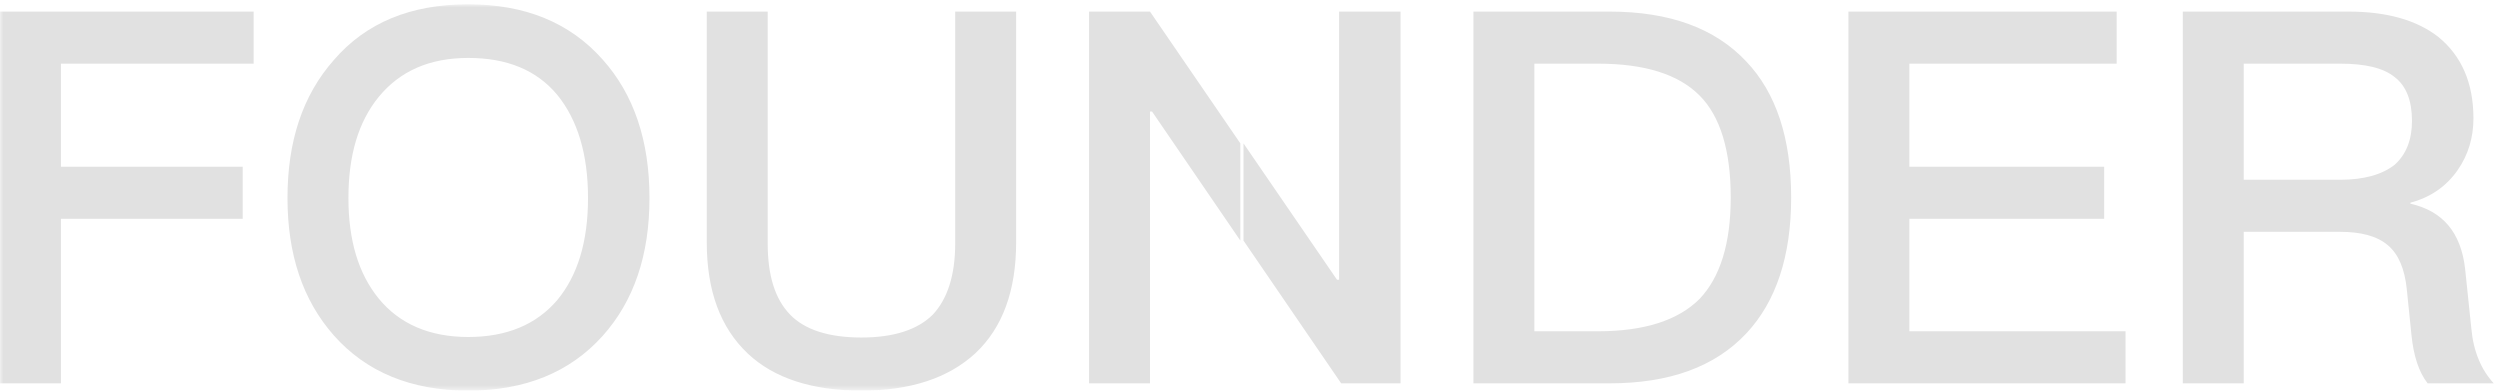
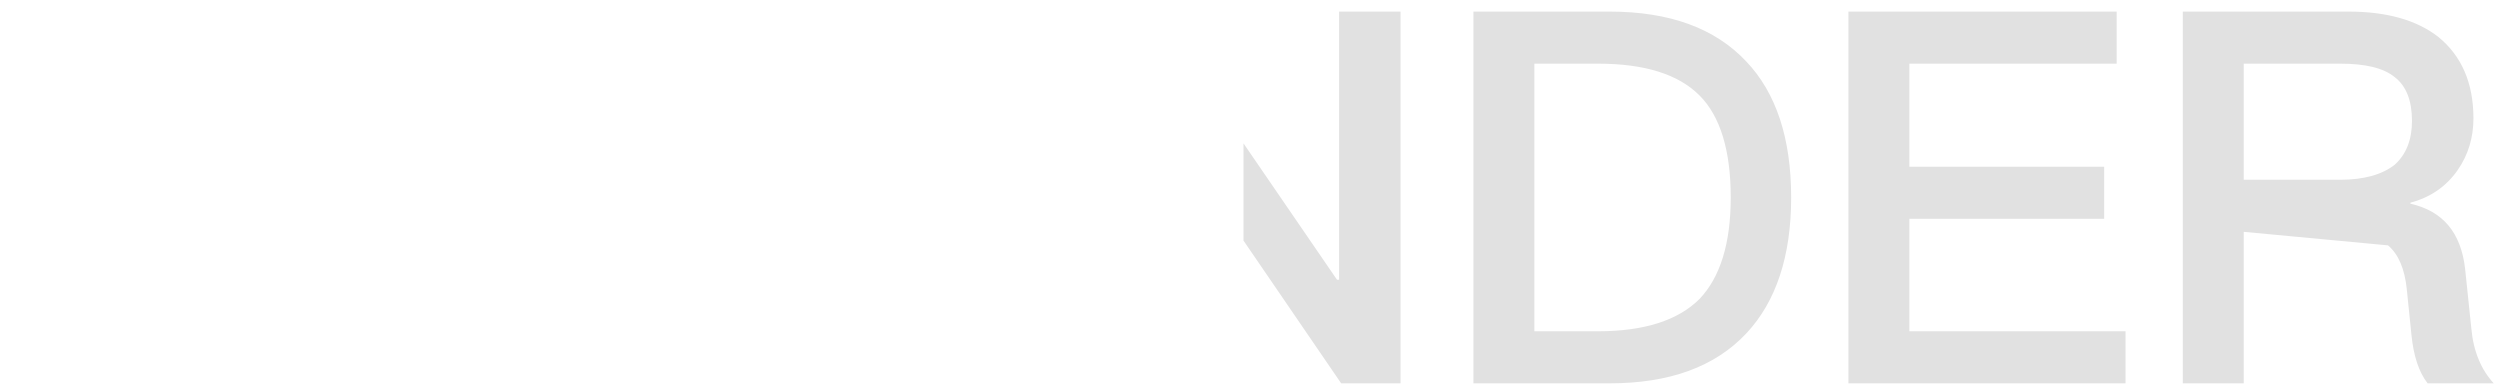
<svg xmlns="http://www.w3.org/2000/svg" xmlns:xlink="http://www.w3.org/1999/xlink" width="384px" height="60px" viewBox="0 0 384 60" version="1.1">
  <title>编组</title>
  <defs>
    <polygon id="path-1" points="0 0 191 0 191 59.339 0 59.339" />
  </defs>
  <g id="页面-1" stroke="none" stroke-width="1" fill="none" fill-rule="evenodd">
    <g id="首页-手机端" transform="translate(-335, -1930)">
      <g id="编组" transform="translate(335, 1930.661)">
        <g>
          <mask id="mask-2" fill="white">
            <use xlink:href="#path-1" />
          </mask>
          <g id="Clip-2" />
-           <path d="M176.638,1.119 L167.279,1.119 L167.279,58.22 L176.638,58.22 L176.638,16.474 L176.958,16.474 L190.516,36.292 L190.516,21.359 L176.638,1.119 Z M117.918,1.119 L117.918,36.707 C117.918,41.666 119.038,45.264 121.359,47.663 C123.599,49.983 127.279,51.182 132.319,51.182 C137.279,51.182 140.959,49.983 143.28,47.663 C145.519,45.264 146.719,41.666 146.719,36.707 L146.719,1.119 L156.079,1.119 L156.079,36.546 C156.079,43.985 153.999,49.663 149.839,53.581 C145.679,57.42 139.839,59.339 132.319,59.339 C124.719,59.339 118.878,57.42 114.878,53.661 C110.639,49.663 108.559,43.985 108.559,36.546 L108.559,1.119 L117.918,1.119 Z M58.159,14.235 C55.038,18.073 53.519,23.191 53.519,29.75 C53.519,36.227 55.038,41.345 58.159,45.184 C61.359,49.103 65.999,51.102 71.919,51.102 C77.839,51.102 82.4,49.183 85.599,45.424 C88.719,41.666 90.32,36.466 90.32,29.75 C90.32,23.031 88.719,17.754 85.599,13.915 C82.4,10.076 77.839,8.237 71.919,8.237 C65.999,8.237 61.439,10.236 58.159,14.235 L58.159,14.235 Z M92.56,8.477 C97.36,13.835 99.76,20.952 99.76,29.75 C99.76,38.546 97.36,45.583 92.56,50.942 C87.52,56.54 80.639,59.339 71.919,59.339 C63.118,59.339 56.239,56.46 51.279,50.862 C46.479,45.424 44.159,38.386 44.159,29.75 C44.159,21.032 46.479,13.995 51.279,8.557 C56.239,2.799 63.118,-0 71.919,-0 C80.639,-0 87.52,2.799 92.56,8.477 L92.56,8.477 Z M38.96,1.119 L38.96,9.116 L9.36,9.116 L9.36,24.952 L37.281,24.952 L37.281,32.949 L9.36,32.949 L9.36,58.22 L-0,58.22 L-0,1.119 L38.96,1.119 Z" id="Fill-1" fill="#E1E1E1" mask="url(#mask-2)" />
        </g>
-         <path d="M215.123,58.22 L215.123,1.119 L205.684,1.119 L205.684,42.305 L205.363,42.305 L191,21.359 L191,36.291 L206.003,58.22 L215.123,58.22 Z M344.639,26.951 L359.44,26.951 C363.12,26.951 365.92,26.15 367.84,24.631 C369.6,23.031 370.48,20.793 370.48,17.913 C370.48,14.795 369.6,12.555 367.84,11.196 C366.08,9.756 363.28,9.117 359.44,9.117 L344.639,9.117 L344.639,26.951 Z M360.72,1.119 C366.56,1.119 371.2,2.399 374.56,5.038 C378.081,7.917 379.92,12.075 379.92,17.514 C379.92,20.472 379.121,23.111 377.52,25.431 C375.76,27.991 373.28,29.669 370.24,30.469 L370.24,30.629 C375.201,31.749 378,35.028 378.64,40.625 L379.6,49.823 C379.92,53.341 381.121,56.14 383.04,58.22 L372.88,58.22 C371.52,56.46 370.72,53.981 370.4,50.782 L369.68,43.745 C369.36,40.625 368.4,38.386 366.8,37.027 C365.12,35.587 362.64,34.948 359.44,34.948 L344.639,34.948 L344.639,58.22 L335.28,58.22 L335.28,1.119 L360.72,1.119 Z M325.121,1.119 L325.121,9.117 L293.28,9.117 L293.28,24.952 L323.201,24.952 L323.201,32.949 L293.28,32.949 L293.28,50.223 L326.481,50.223 L326.481,58.22 L283.92,58.22 L283.92,1.119 L325.121,1.119 Z M235.68,50.223 L245.441,50.223 C252.561,50.223 257.761,48.542 261.041,45.264 C264.242,41.906 265.841,36.707 265.841,29.669 C265.841,22.472 264.242,17.194 261.041,13.995 C257.761,10.716 252.561,9.117 245.441,9.117 L235.68,9.117 L235.68,50.223 Z M247.201,1.119 C256.481,1.119 263.441,3.678 268.242,8.797 C272.801,13.595 275.122,20.552 275.122,29.669 C275.122,38.706 272.801,45.663 268.242,50.541 C263.441,55.661 256.481,58.22 247.201,58.22 L226.321,58.22 L226.321,1.119 L247.201,1.119 Z" id="Fill-3" fill="#E1E1E1" />
+         <path d="M215.123,58.22 L215.123,1.119 L205.684,1.119 L205.684,42.305 L205.363,42.305 L191,21.359 L191,36.291 L206.003,58.22 L215.123,58.22 Z M344.639,26.951 L359.44,26.951 C363.12,26.951 365.92,26.15 367.84,24.631 C369.6,23.031 370.48,20.793 370.48,17.913 C370.48,14.795 369.6,12.555 367.84,11.196 C366.08,9.756 363.28,9.117 359.44,9.117 L344.639,9.117 L344.639,26.951 Z M360.72,1.119 C366.56,1.119 371.2,2.399 374.56,5.038 C378.081,7.917 379.92,12.075 379.92,17.514 C379.92,20.472 379.121,23.111 377.52,25.431 C375.76,27.991 373.28,29.669 370.24,30.469 L370.24,30.629 C375.201,31.749 378,35.028 378.64,40.625 L379.6,49.823 C379.92,53.341 381.121,56.14 383.04,58.22 L372.88,58.22 C371.52,56.46 370.72,53.981 370.4,50.782 L369.68,43.745 C369.36,40.625 368.4,38.386 366.8,37.027 L344.639,34.948 L344.639,58.22 L335.28,58.22 L335.28,1.119 L360.72,1.119 Z M325.121,1.119 L325.121,9.117 L293.28,9.117 L293.28,24.952 L323.201,24.952 L323.201,32.949 L293.28,32.949 L293.28,50.223 L326.481,50.223 L326.481,58.22 L283.92,58.22 L283.92,1.119 L325.121,1.119 Z M235.68,50.223 L245.441,50.223 C252.561,50.223 257.761,48.542 261.041,45.264 C264.242,41.906 265.841,36.707 265.841,29.669 C265.841,22.472 264.242,17.194 261.041,13.995 C257.761,10.716 252.561,9.117 245.441,9.117 L235.68,9.117 L235.68,50.223 Z M247.201,1.119 C256.481,1.119 263.441,3.678 268.242,8.797 C272.801,13.595 275.122,20.552 275.122,29.669 C275.122,38.706 272.801,45.663 268.242,50.541 C263.441,55.661 256.481,58.22 247.201,58.22 L226.321,58.22 L226.321,1.119 L247.201,1.119 Z" id="Fill-3" fill="#E1E1E1" />
      </g>
    </g>
  </g>
</svg>